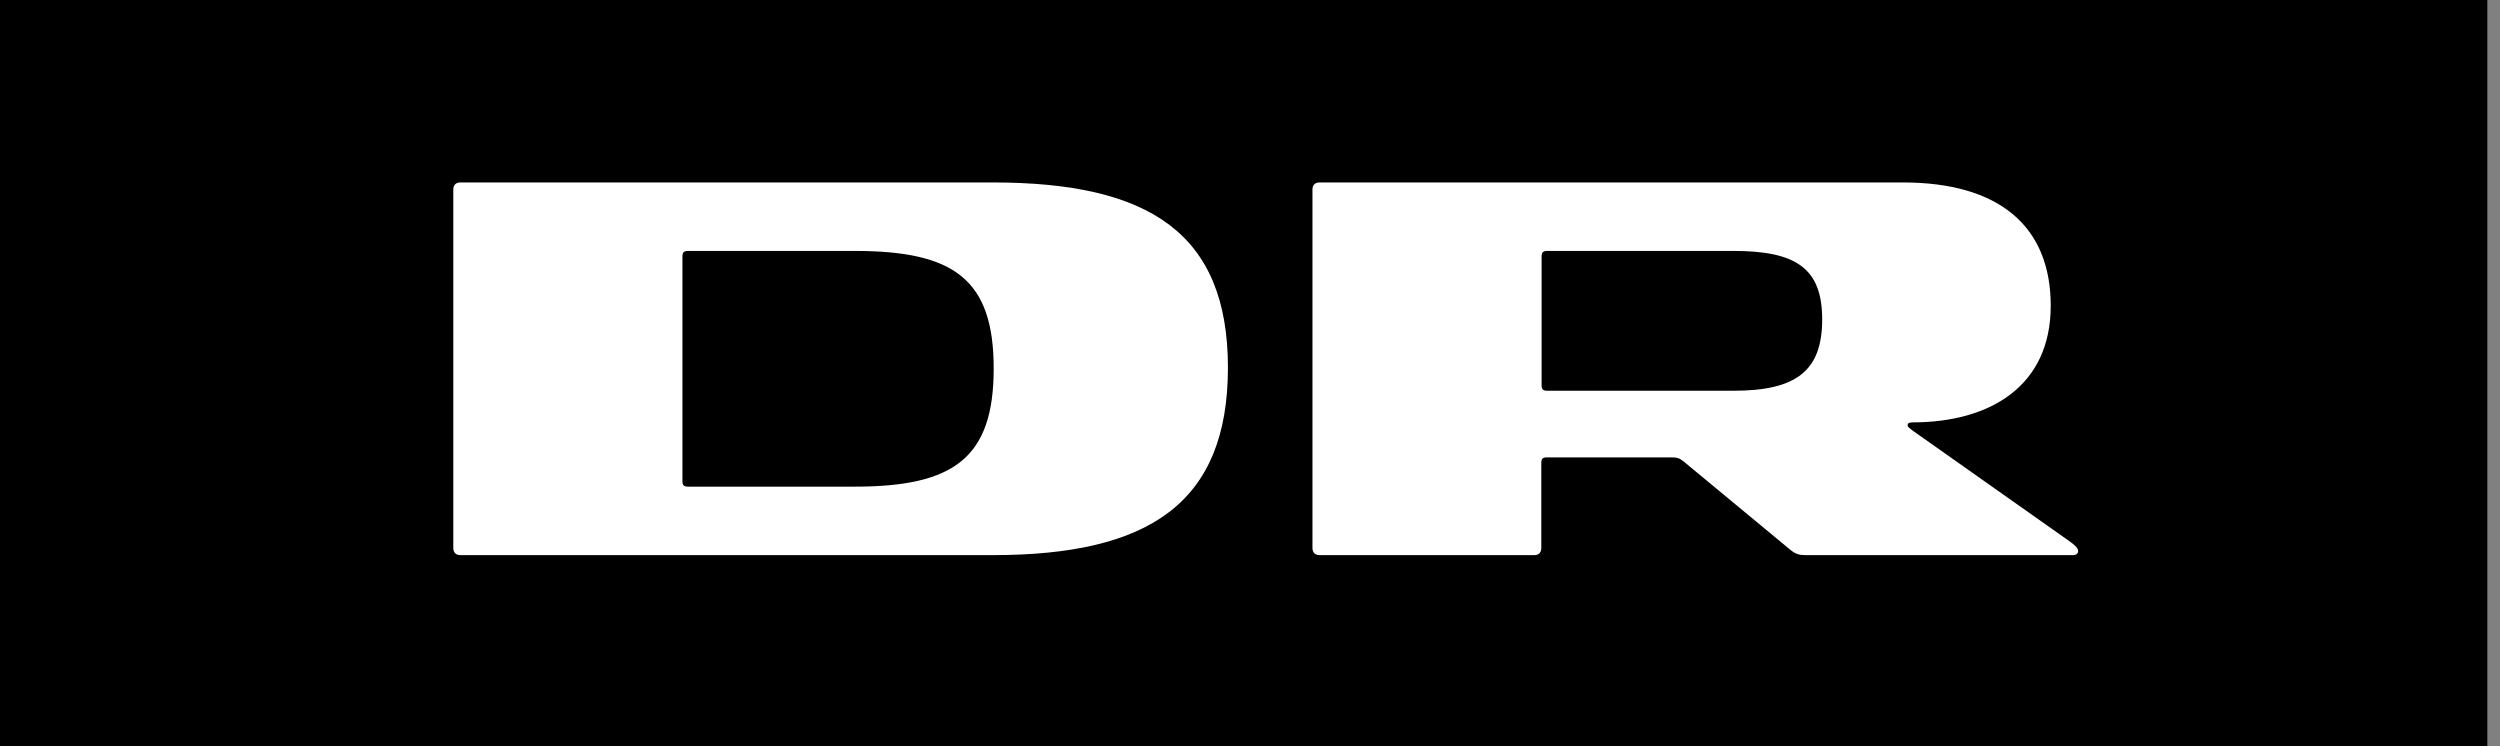
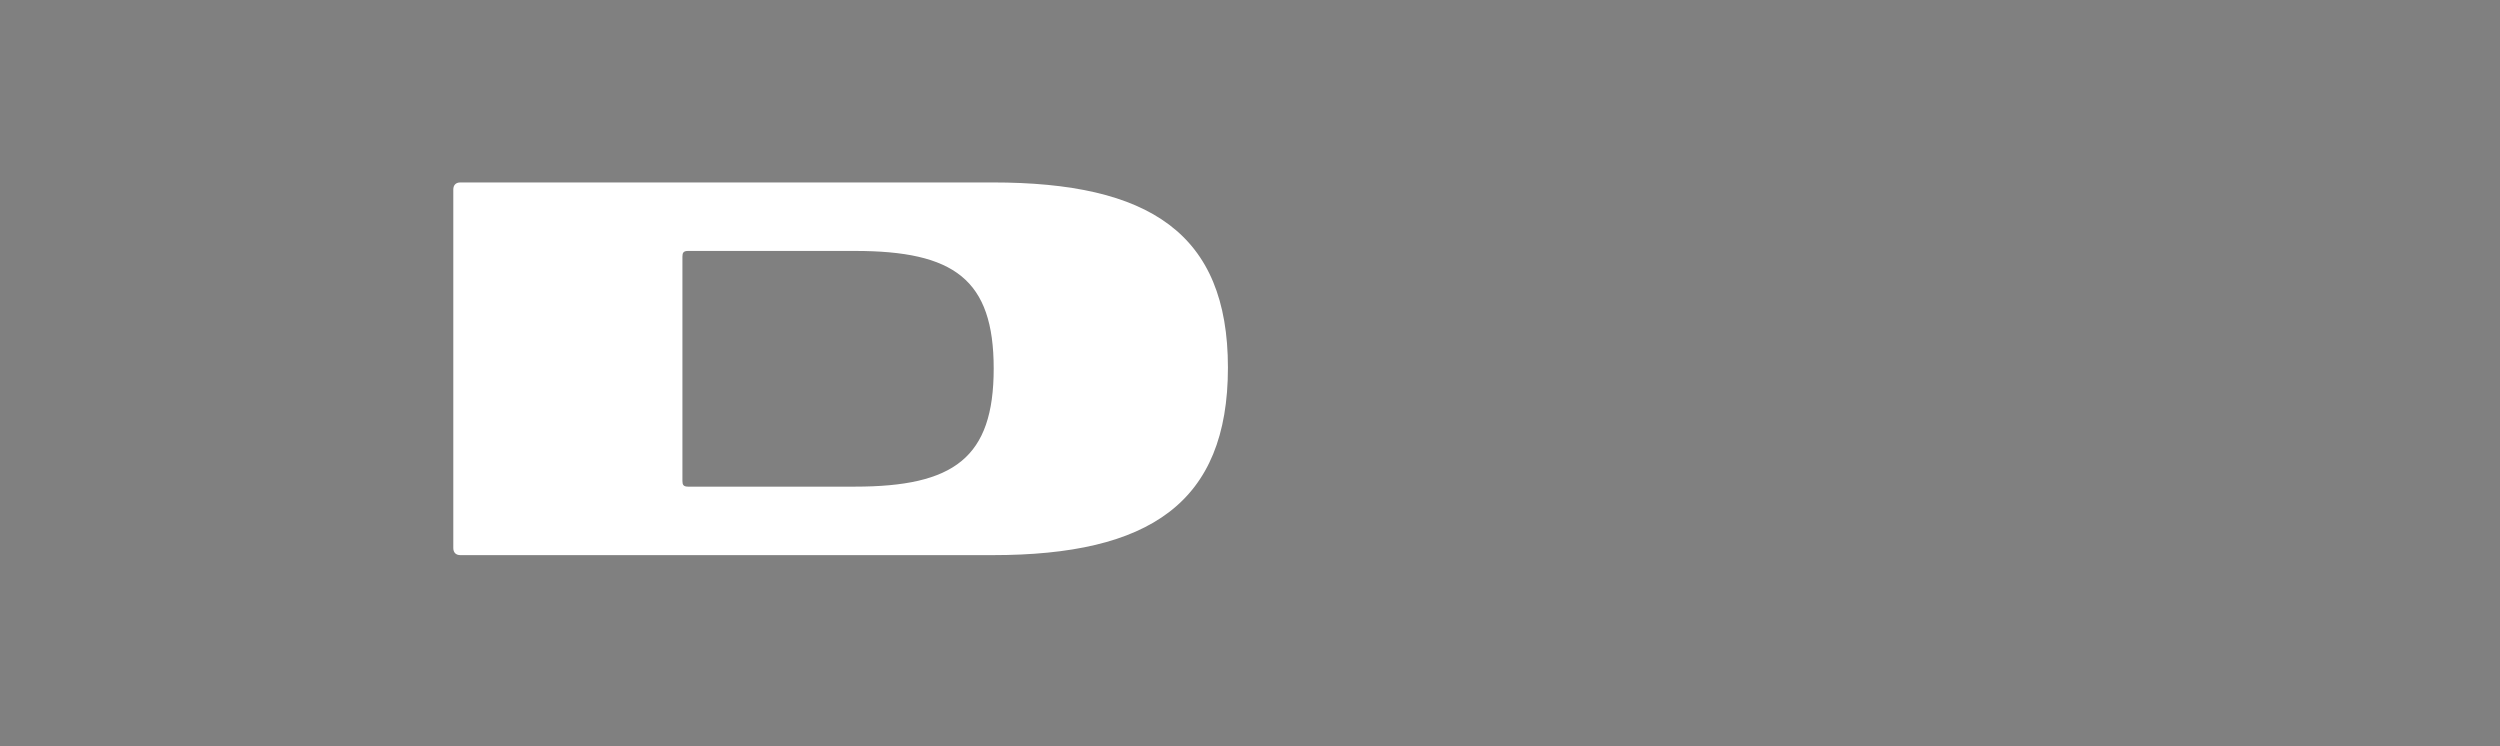
<svg xmlns="http://www.w3.org/2000/svg" width="134px" height="40px" viewBox="0 0 134 40" version="1.1">
  <rect x="0" y="0" width="134" height="40" fill="#808080" stroke="none" />
  <title>Logos/DR</title>
  <desc>Created with Sketch.</desc>
  <g id="Logos/DR" stroke="none" stroke-width="1" fill="none" fill-rule="evenodd">
    <g id="dr">
-       <polygon id="Fill-1" fill="#000000" points="0 40 133.322 40 133.322 0 0 0" />
      <g id="Group-6" transform="translate(24, 9)" fill="#FFFFFF">
        <path d="M21.82,17.084 L12.882,17.084 C12.628,17.084 12.578,16.982 12.578,16.779 L12.578,4.753 C12.578,4.553 12.628,4.45 12.882,4.45 L21.82,4.45 C27.135,4.45 29.262,5.968 29.262,10.754 C29.262,15.54 27.135,17.084 21.82,17.084 M29.208,0.779 L0.676,0.779 C0.423,0.779 0.297,0.93 0.297,1.159 L0.297,20.375 C0.297,20.602 0.423,20.755 0.676,20.755 L29.208,20.755 C37.589,20.755 41.817,17.97 41.817,10.704 C41.817,3.489 37.589,0.779 29.208,0.779" id="Fill-2" />
-         <path d="M68.909,11.944 L58.934,11.944 C58.705,11.944 58.63,11.867 58.63,11.641 L58.63,4.754 C58.63,4.527 58.705,4.45 58.934,4.45 L68.909,4.45 C72.251,4.45 73.669,5.362 73.669,8.121 C73.669,10.906 72.251,11.944 68.909,11.944 M86.83,19.944 L78.577,14.122 C78.374,13.969 78.248,13.894 78.248,13.792 C78.248,13.692 78.324,13.64 78.502,13.64 C82.678,13.64 85.919,11.692 85.919,7.388 C85.919,3.11 83.134,0.779 77.995,0.779 L46.728,0.779 C46.475,0.779 46.348,0.931 46.348,1.158 L46.348,20.374 C46.348,20.603 46.475,20.755 46.728,20.755 L58.234,20.755 C58.487,20.755 58.614,20.603 58.614,20.374 L58.614,15.818 C58.614,15.59 58.689,15.515 58.917,15.515 L65.538,15.515 C65.868,15.515 65.994,15.54 66.221,15.717 L71.97,20.476 C72.249,20.704 72.451,20.755 72.779,20.755 L87.084,20.755 C87.287,20.755 87.388,20.678 87.388,20.526 C87.388,20.324 87.034,20.096 86.83,19.944" id="Fill-4" />
      </g>
    </g>
  </g>
</svg>